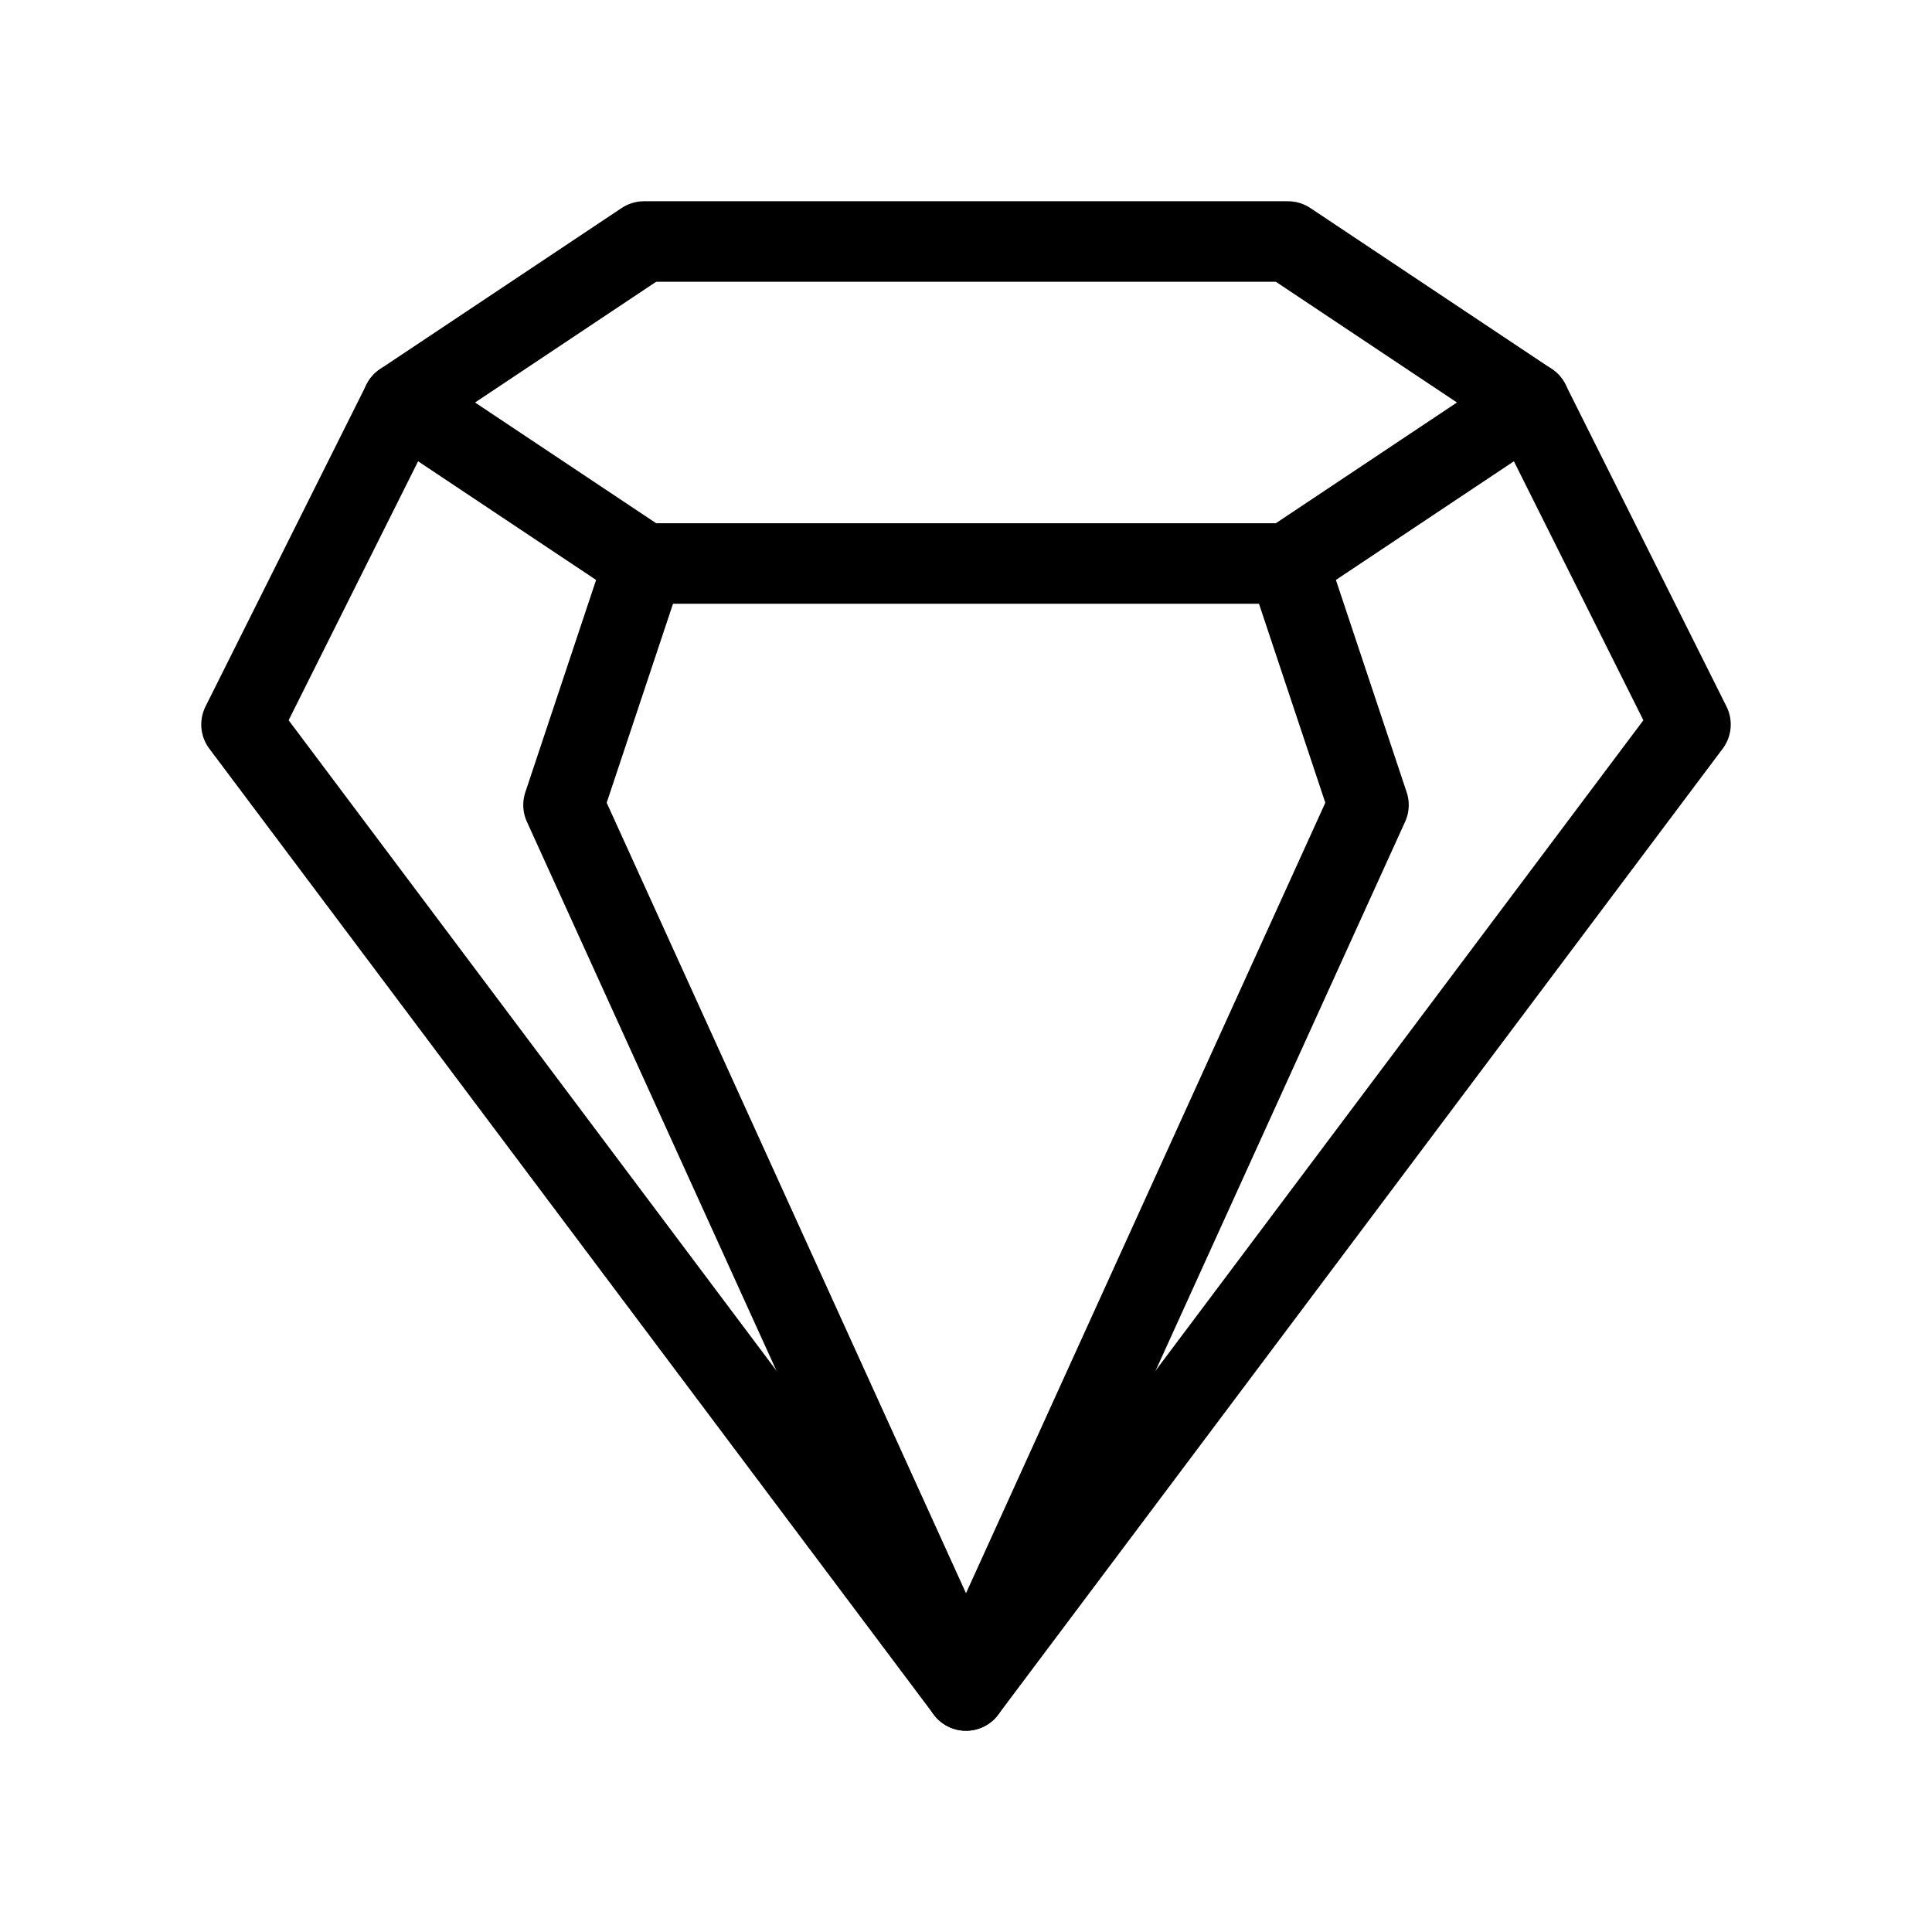
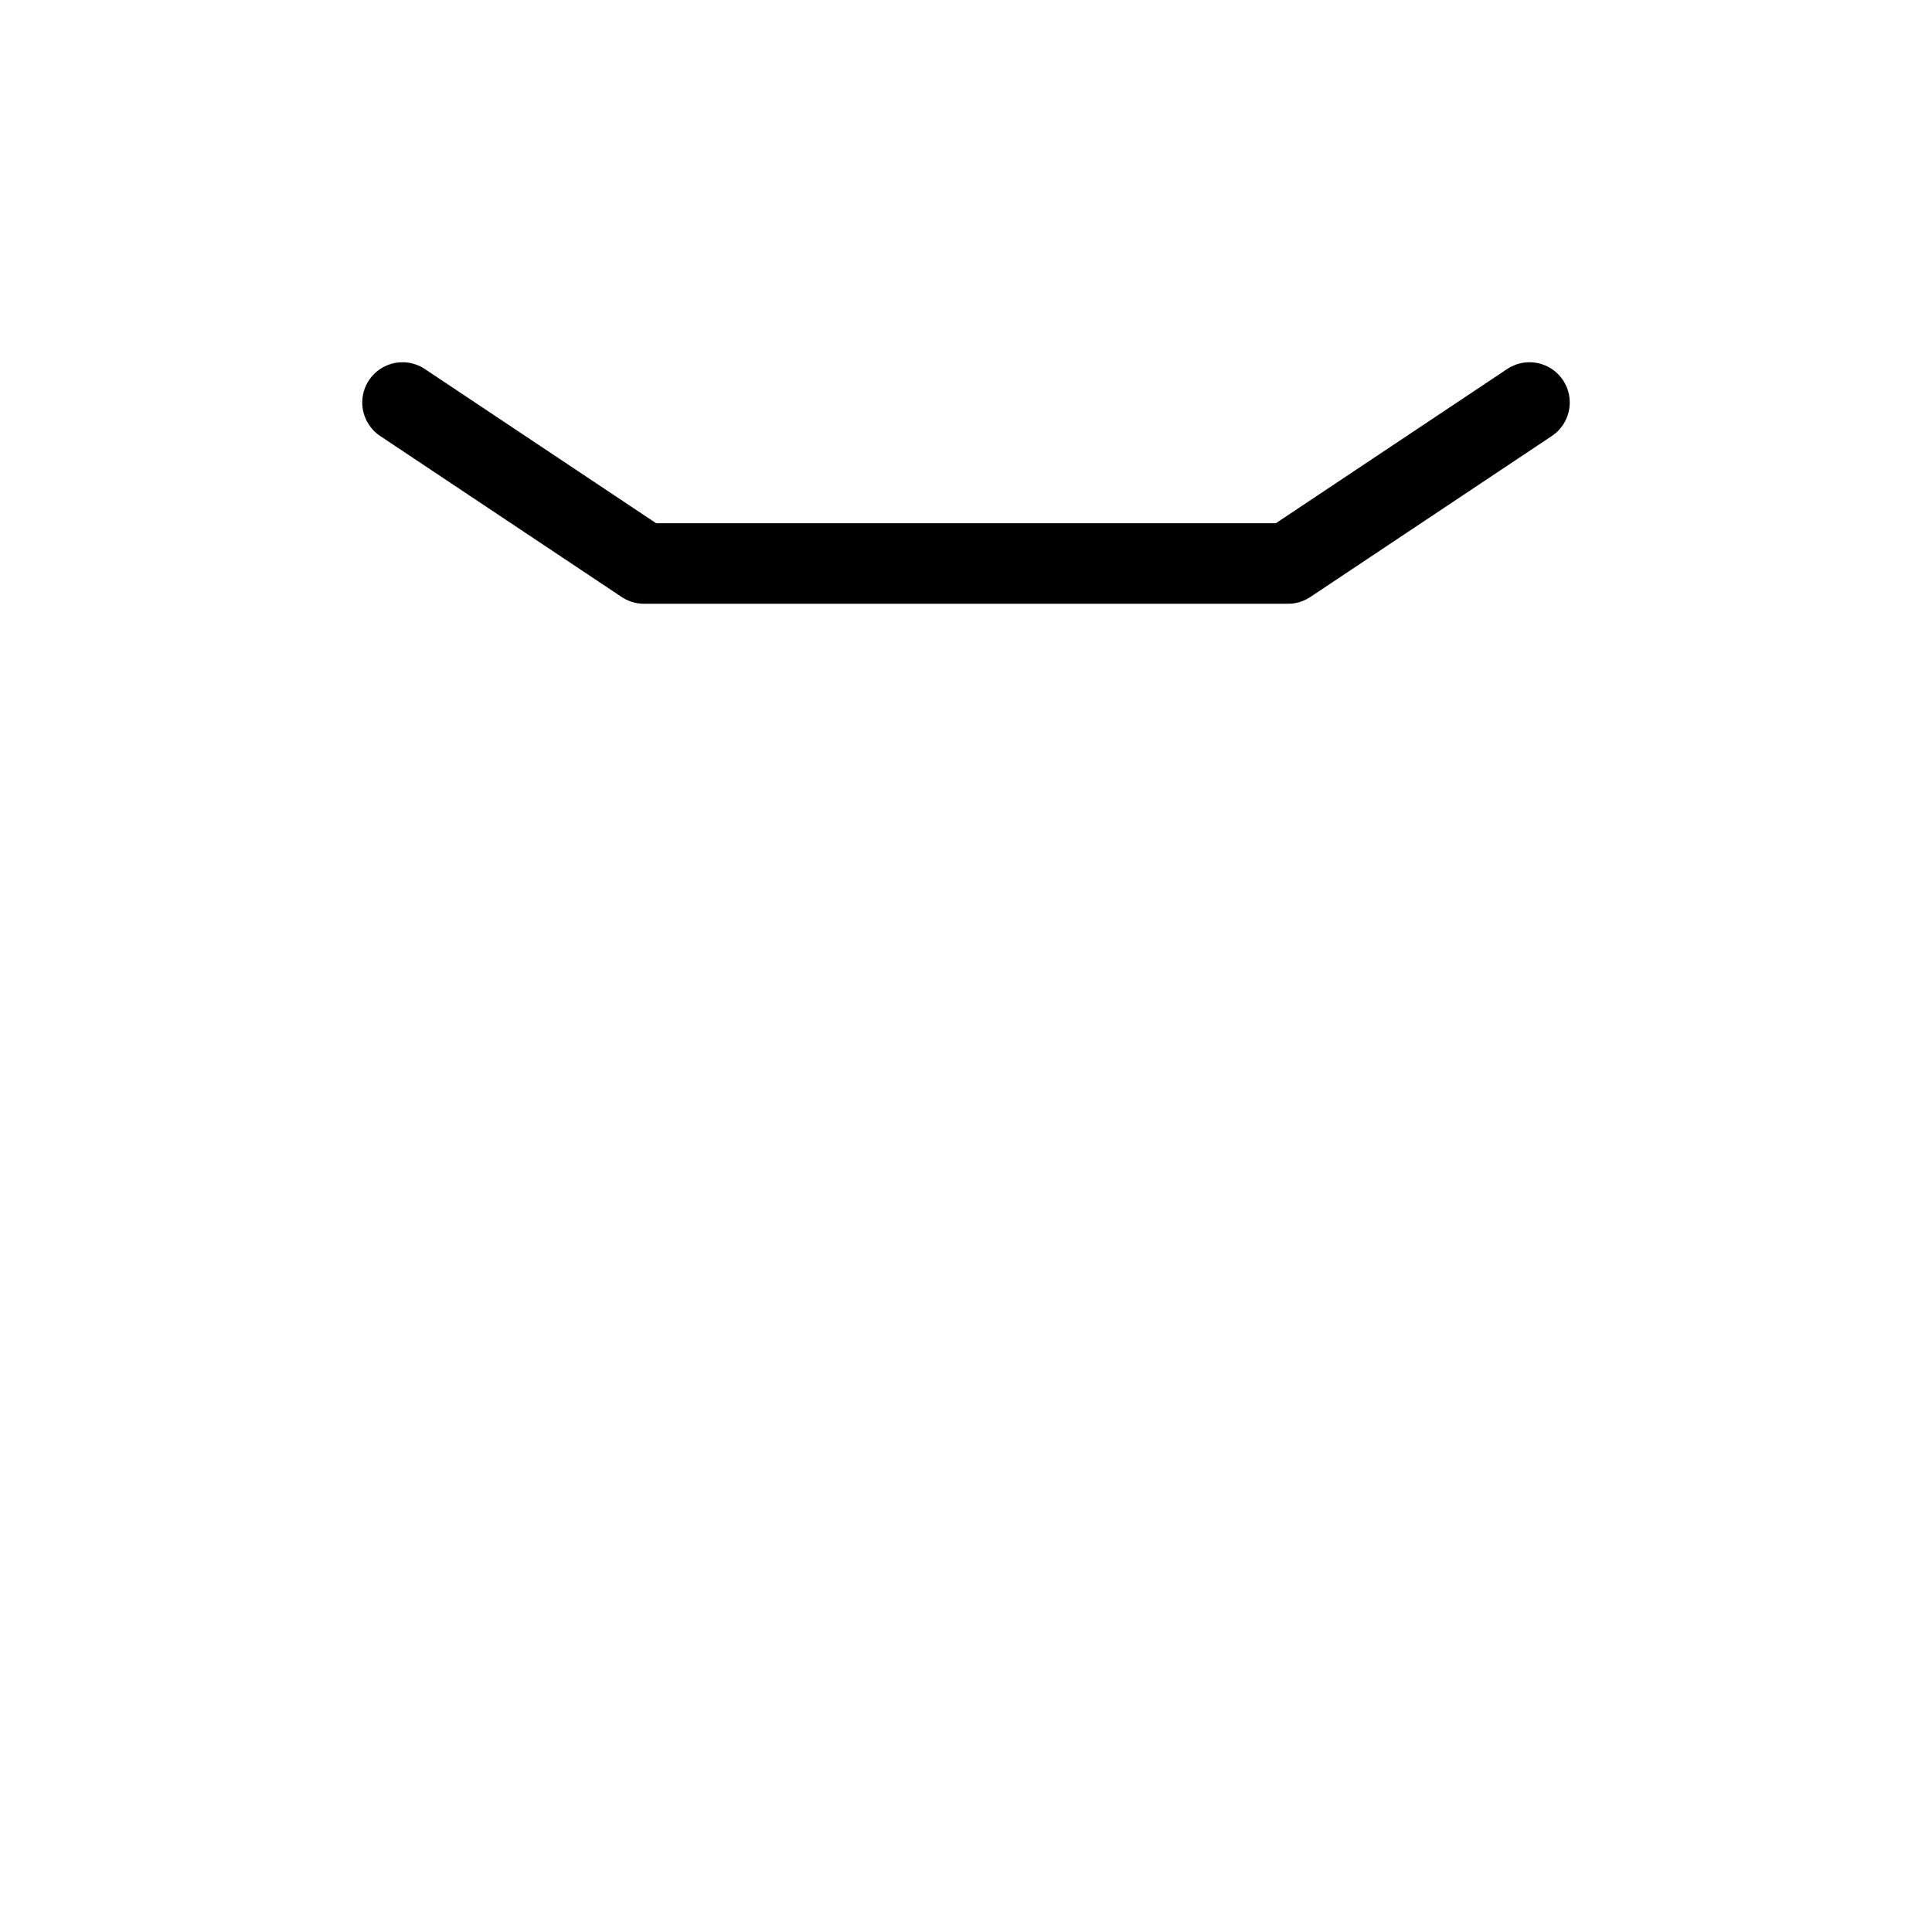
<svg xmlns="http://www.w3.org/2000/svg" width="800px" height="800px" viewBox="0 0 24 24" fill="none">
-   <path d="M21 9L19 5L16 3H8L5 5L3 9L12 21L21 9Z" stroke="#000000" stroke-linecap="round" stroke-linejoin="round" />
  <path d="M5 5L8 7H16L19 5" stroke="#000000" stroke-linecap="round" stroke-linejoin="round" />
-   <path d="M8 7L7 10L12 21L17 10L16 7" stroke="#000000" stroke-linecap="round" stroke-linejoin="round" />
</svg>